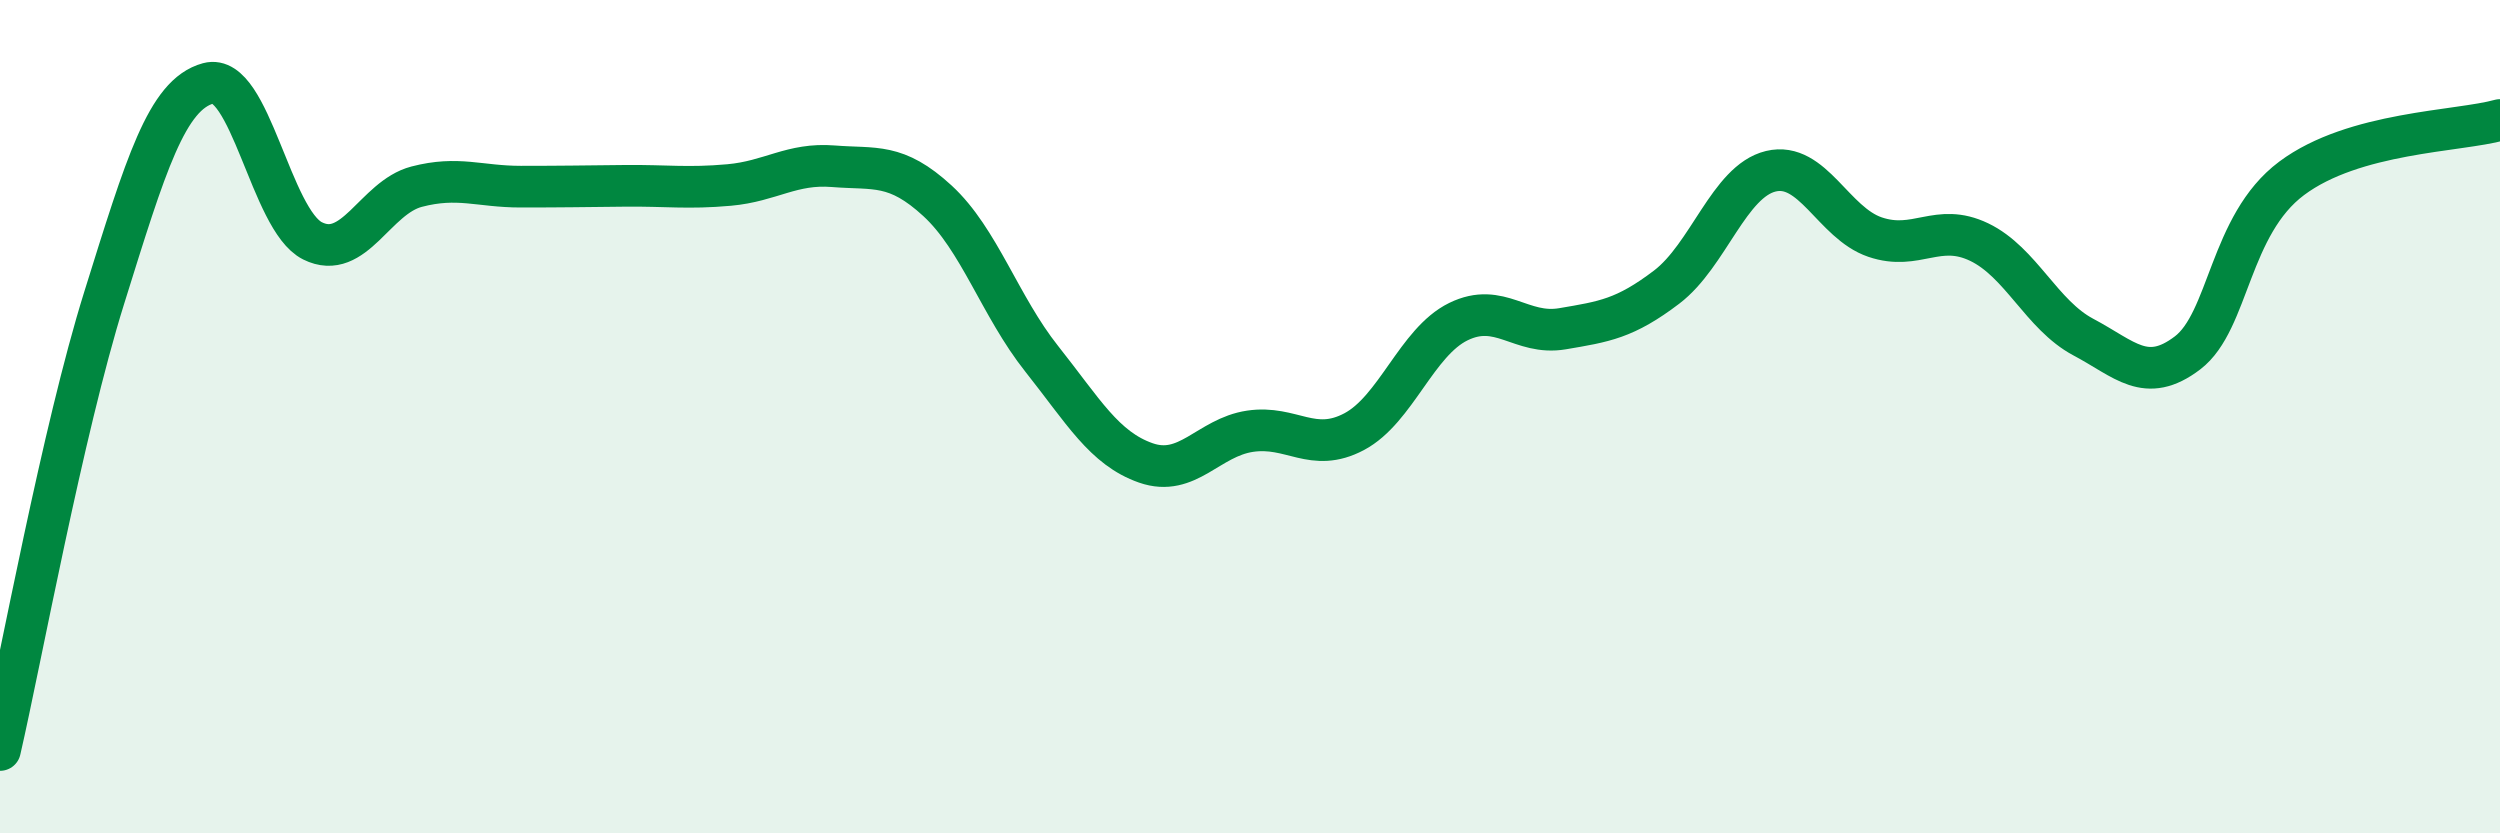
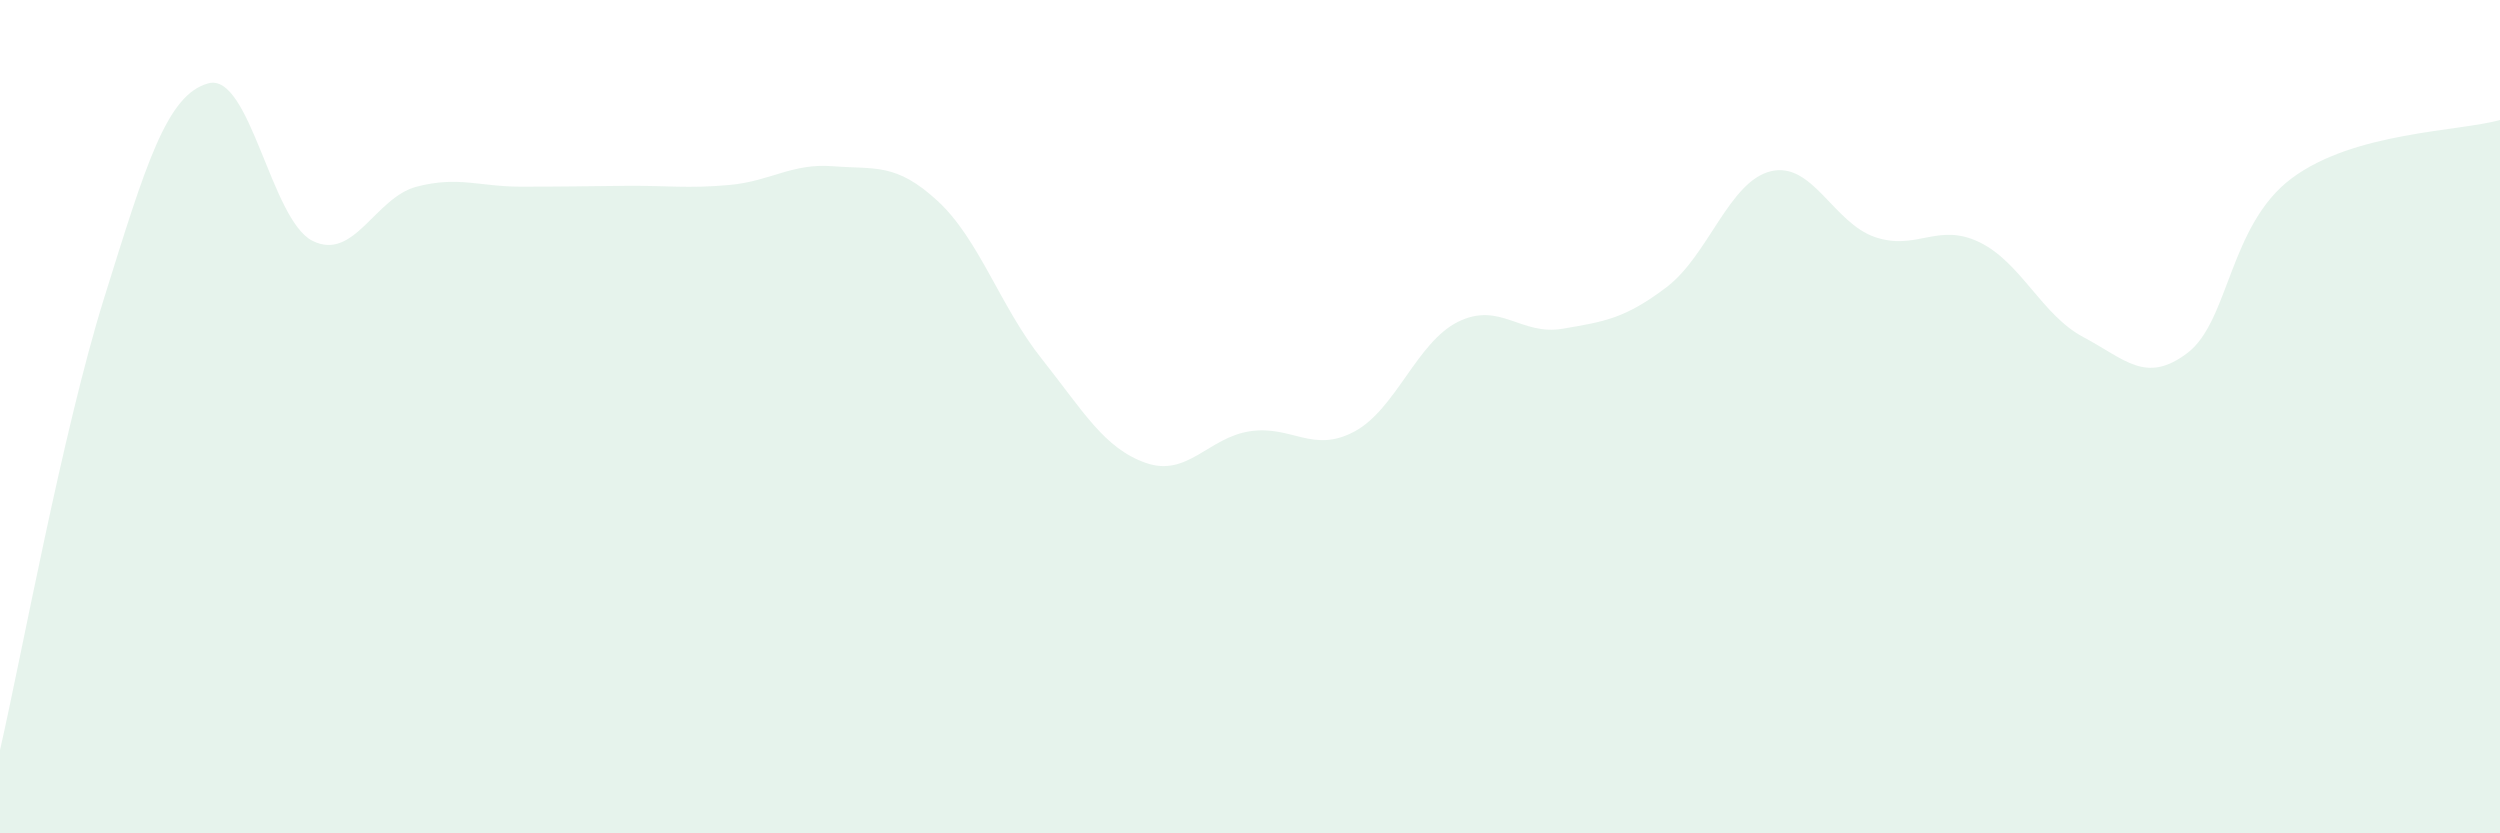
<svg xmlns="http://www.w3.org/2000/svg" width="60" height="20" viewBox="0 0 60 20">
  <path d="M 0,18 C 0.5,15.83 1.5,10.35 2.5,7.15 C 3.5,3.95 4,2.27 5,2 C 6,1.73 6.5,5.28 7.5,5.78 C 8.5,6.28 9,4.74 10,4.48 C 11,4.22 11.5,4.48 12.5,4.48 C 13.5,4.48 14,4.47 15,4.46 C 16,4.45 16.5,4.53 17.5,4.44 C 18.5,4.35 19,3.91 20,3.99 C 21,4.07 21.5,3.9 22.5,4.82 C 23.5,5.74 24,7.35 25,8.61 C 26,9.87 26.5,10.76 27.5,11.11 C 28.5,11.46 29,10.5 30,10.35 C 31,10.2 31.5,10.89 32.5,10.36 C 33.5,9.83 34,8.21 35,7.72 C 36,7.23 36.5,8.06 37.5,7.89 C 38.5,7.72 39,7.65 40,6.89 C 41,6.13 41.5,4.35 42.5,4.11 C 43.5,3.87 44,5.35 45,5.69 C 46,6.03 46.5,5.33 47.5,5.81 C 48.5,6.29 49,7.56 50,8.09 C 51,8.62 51.5,9.23 52.5,8.47 C 53.5,7.71 53.5,5.4 55,4.28 C 56.5,3.16 59,3.16 60,2.88L60 20L0 20Z" fill="#008740" opacity="0.1" stroke-linecap="round" stroke-linejoin="round" />
-   <path d="M 0,18 C 0.5,15.83 1.5,10.35 2.5,7.15 C 3.5,3.95 4,2.27 5,2 C 6,1.73 6.5,5.28 7.5,5.78 C 8.5,6.28 9,4.74 10,4.48 C 11,4.22 11.5,4.48 12.5,4.48 C 13.5,4.48 14,4.47 15,4.46 C 16,4.45 16.5,4.53 17.5,4.44 C 18.5,4.35 19,3.91 20,3.99 C 21,4.07 21.5,3.9 22.5,4.82 C 23.5,5.74 24,7.35 25,8.61 C 26,9.87 26.5,10.76 27.5,11.11 C 28.5,11.46 29,10.5 30,10.35 C 31,10.2 31.5,10.89 32.5,10.36 C 33.5,9.83 34,8.21 35,7.72 C 36,7.23 36.5,8.06 37.5,7.89 C 38.5,7.72 39,7.65 40,6.89 C 41,6.13 41.5,4.35 42.5,4.11 C 43.5,3.87 44,5.35 45,5.69 C 46,6.03 46.5,5.33 47.5,5.81 C 48.5,6.29 49,7.56 50,8.09 C 51,8.62 51.5,9.23 52.5,8.47 C 53.5,7.71 53.5,5.4 55,4.28 C 56.5,3.16 59,3.16 60,2.88" stroke="#008740" stroke-width="1" fill="none" stroke-linecap="round" stroke-linejoin="round" />
</svg>